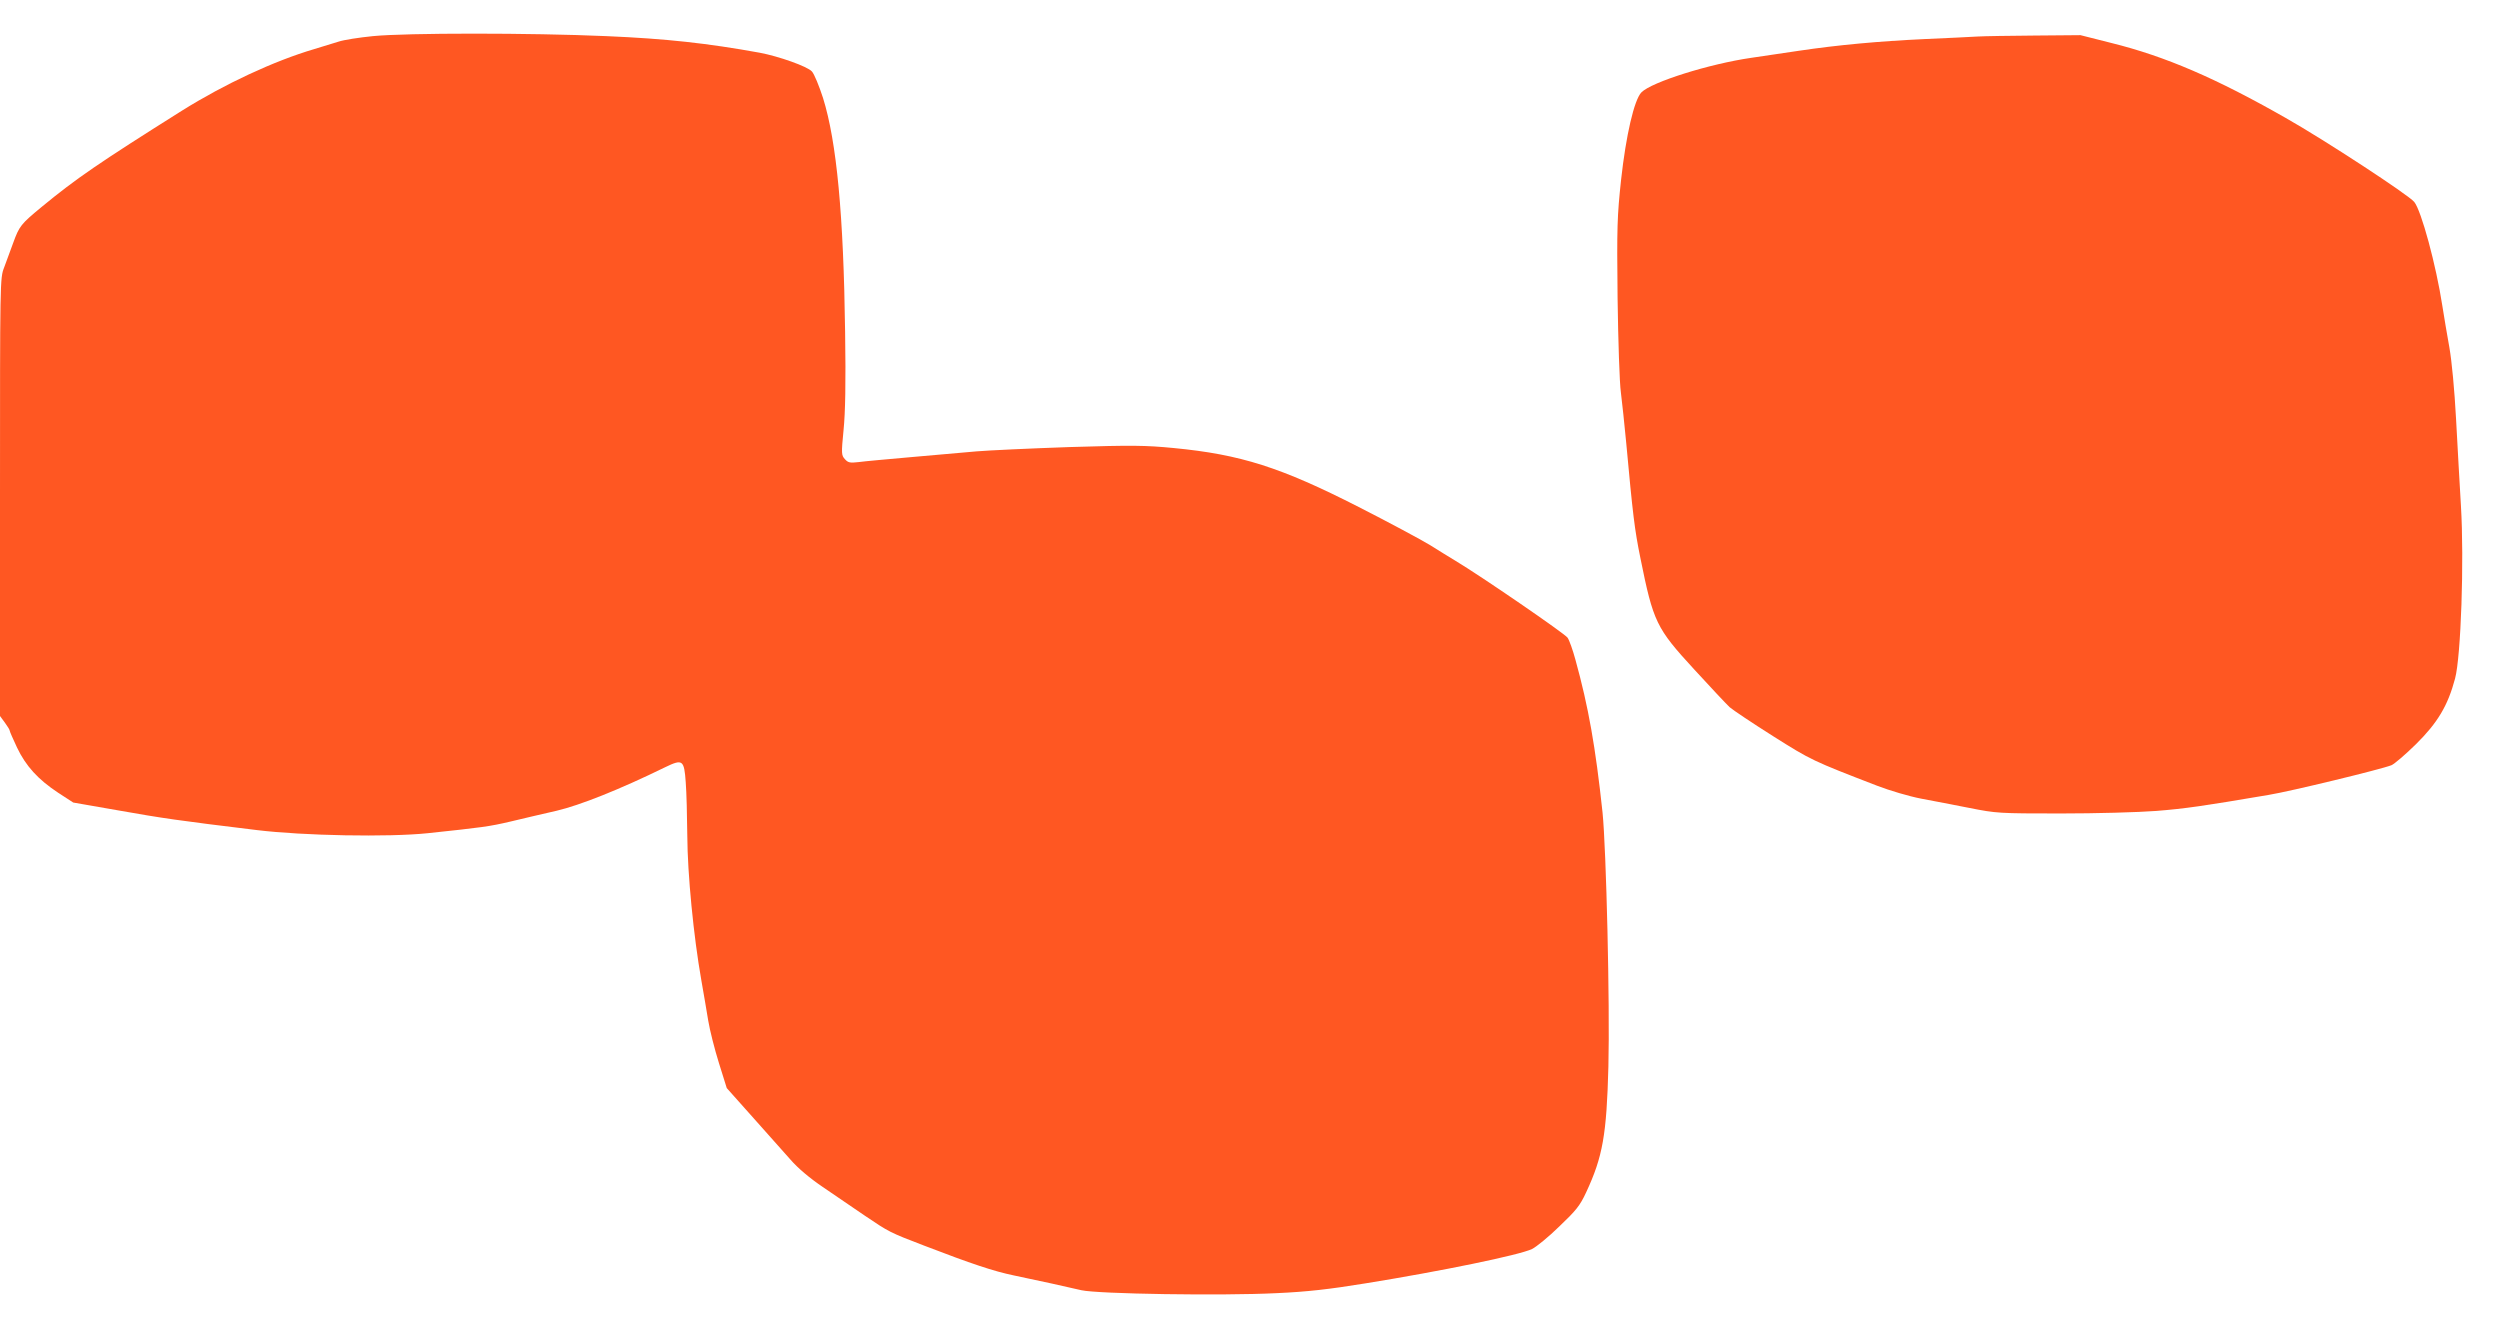
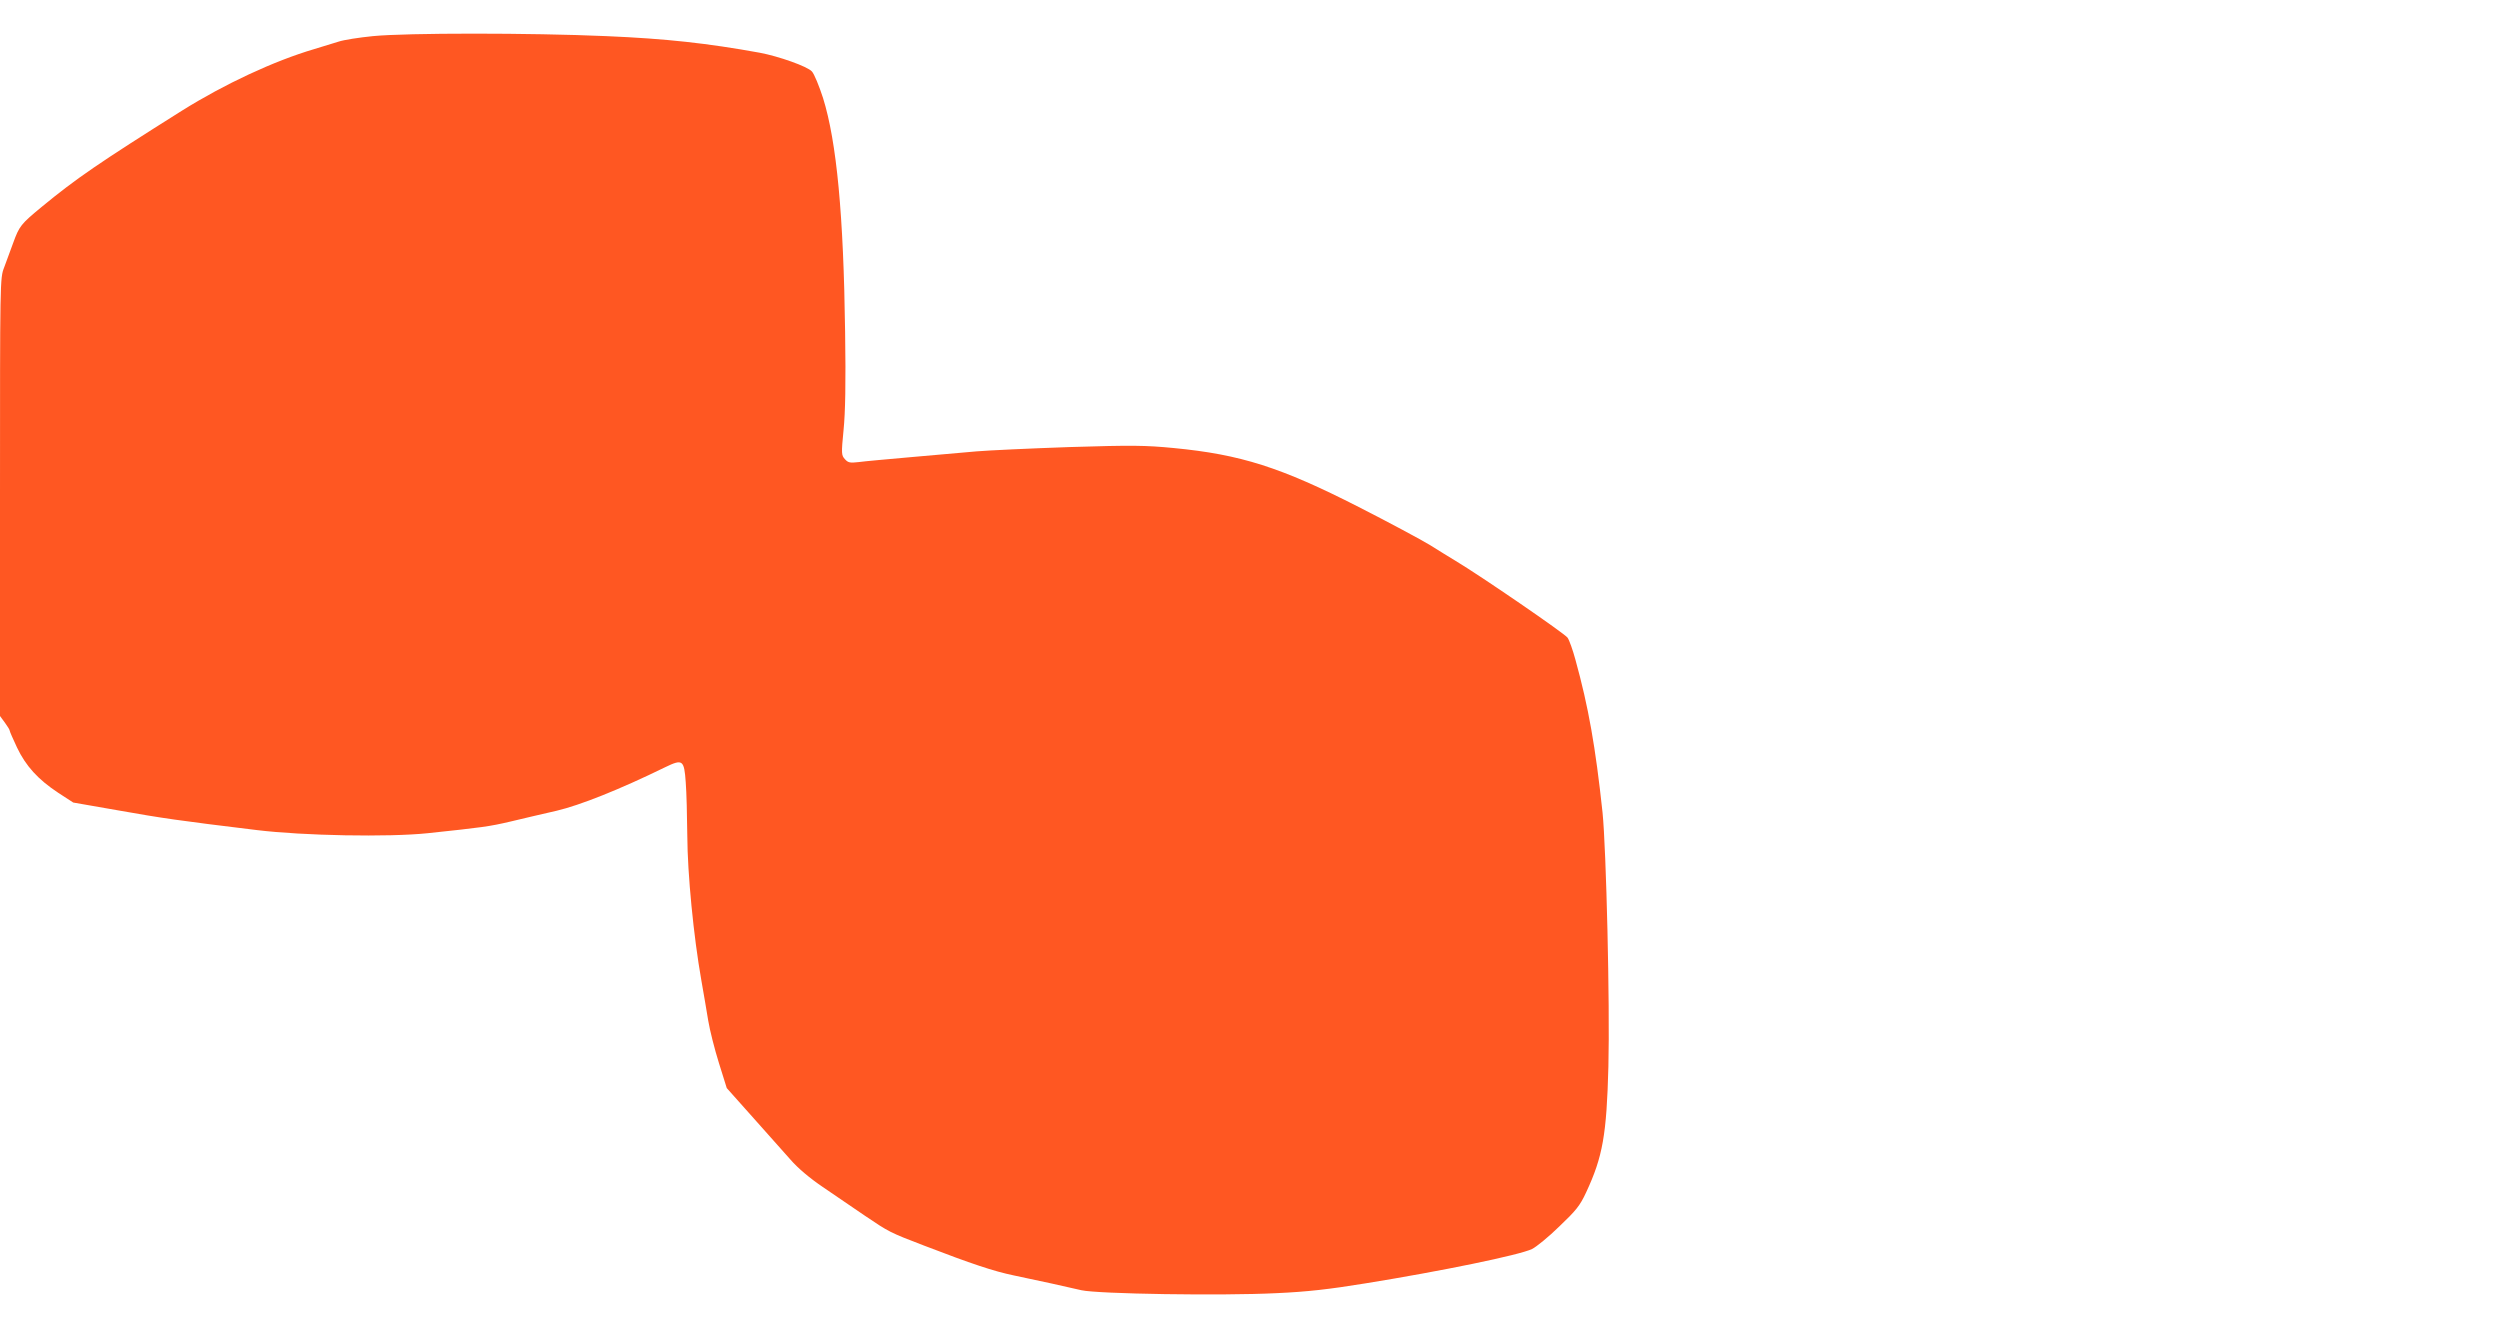
<svg xmlns="http://www.w3.org/2000/svg" version="1.0" width="1280pt" height="680pt" viewBox="0 0 1280 680" preserveAspectRatio="xMidYMid meet">
  <g transform="translate(0,680) scale(0.1,-0.1)" fill="#ff5722" stroke="none">
    <path d="M1909 6615 c-70 -7 -148 -19 -175 -28 -27 -8 -83 -25 -124 -38 -207 -61 -460 -179 -679 -316 -426 -268 -541 -347 -716 -491 -109 -90 -116 -99 -148 -187 -14 -38 -35 -95 -46 -125 -21 -54 -21 -62 -21 -1175 l0 -1121 25 -34 c14 -19 25 -37 25 -42 0 -4 17 -42 37 -85 45 -95 108 -164 211 -232 l77 -50 235 -41 c220 -39 301 -51 705 -100 238 -29 674 -37 875 -16 282 30 314 34 425 60 61 15 166 39 235 55 119 28 321 108 556 223 89 43 97 38 105 -78 4 -49 7 -172 8 -274 1 -194 32 -514 72 -740 11 -63 27 -155 35 -205 8 -49 33 -148 55 -218 l40 -128 132 -148 c73 -82 160 -180 194 -218 38 -44 100 -96 165 -140 56 -38 154 -105 217 -148 123 -83 126 -85 301 -152 247 -95 359 -132 460 -153 133 -28 267 -57 347 -76 85 -19 717 -29 998 -15 158 7 271 20 455 50 391 63 789 145 854 176 22 11 85 62 139 115 86 82 106 106 138 175 85 182 105 295 114 645 8 317 -11 1113 -30 1300 -36 336 -72 541 -139 783 -13 48 -31 99 -40 112 -13 20 -444 316 -576 395 -25 15 -82 50 -128 79 -46 28 -210 116 -365 195 -400 204 -605 269 -947 302 -145 14 -211 15 -535 5 -203 -7 -417 -17 -475 -22 -58 -5 -206 -18 -330 -29 -124 -11 -247 -22 -275 -26 -43 -5 -53 -3 -69 15 -18 20 -19 27 -7 149 9 89 12 240 8 502 -8 601 -43 973 -113 1198 -20 62 -45 123 -57 136 -23 26 -171 78 -267 96 -270 49 -481 72 -785 85 -389 17 -1022 17 -1196 0z" />
-     <path d="M10125 6613 c-33 -2 -154 -8 -270 -13 -235 -11 -444 -30 -645 -60 -74 -11 -184 -27 -243 -36 -215 -31 -511 -124 -563 -177 -37 -38 -79 -220 -104 -447 -20 -187 -22 -240 -18 -605 3 -220 10 -438 17 -485 6 -47 18 -161 27 -255 34 -370 43 -446 73 -593 66 -327 81 -358 274 -568 85 -93 168 -181 183 -195 16 -14 116 -81 222 -148 195 -123 201 -126 533 -254 65 -25 163 -54 225 -66 60 -11 172 -33 249 -48 136 -27 149 -28 465 -28 181 0 398 6 490 13 150 12 239 25 575 82 111 18 576 131 629 152 15 6 72 55 126 108 111 110 163 197 200 336 30 112 47 604 30 884 -6 107 -18 308 -25 445 -8 150 -22 296 -34 365 -11 63 -28 159 -36 213 -32 209 -108 489 -144 533 -29 36 -460 318 -658 430 -356 203 -615 315 -893 384 l-158 40 -234 -2 c-128 -1 -260 -3 -293 -5z" />
  </g>
</svg>